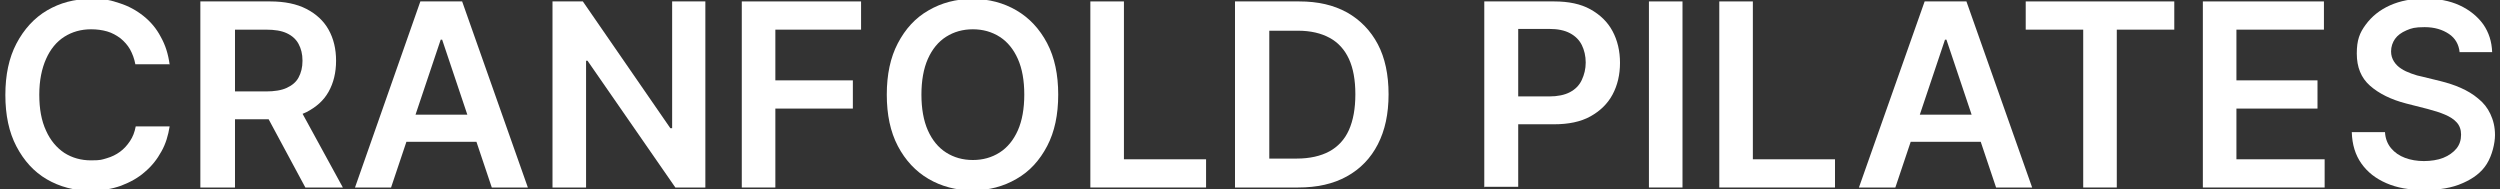
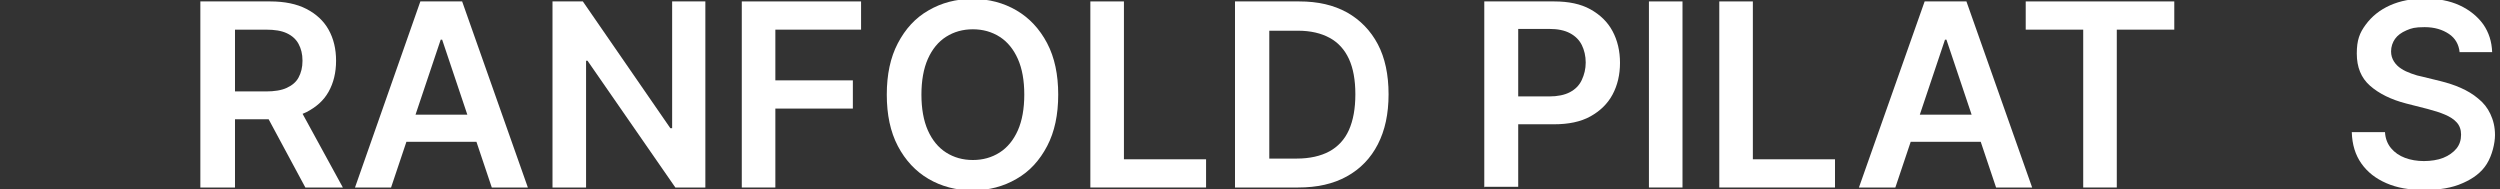
<svg xmlns="http://www.w3.org/2000/svg" version="1.1" viewBox="0 0 700 53">
  <rect x="0" y="0" width="700" height="53" fill="#333333" stroke="none" />
  <defs>
    <style> .cls-1 { fill: #fff; } </style>
  </defs>
  <g>
    <g id="Layer_1">
      <g>
-         <path class="cls-1" d="M47.4,18h-9.5c-.3-1.6-.8-2.9-1.5-4.2-.7-1.2-1.6-2.2-2.7-3.1-1.1-.8-2.3-1.5-3.7-1.9-1.4-.4-2.9-.6-4.5-.6-2.8,0-5.3.7-7.5,2.1s-3.9,3.5-5.1,6.2c-1.2,2.7-1.9,6-1.9,10s.6,7.3,1.9,10.1c1.2,2.7,3,4.8,5.1,6.2,2.2,1.4,4.7,2.1,7.5,2.1s3-.2,4.4-.6c1.4-.4,2.6-1,3.7-1.8,1.1-.8,2-1.8,2.8-3,.8-1.2,1.3-2.5,1.6-4.1h9.5c-.4,2.5-1.1,4.9-2.3,7-1.2,2.2-2.7,4.1-4.6,5.7-1.9,1.7-4.1,2.9-6.7,3.9-2.5.9-5.4,1.4-8.5,1.4-4.6,0-8.7-1.1-12.3-3.2s-6.4-5.2-8.5-9.2c-2.1-4-3.1-8.8-3.1-14.4s1-10.4,3.1-14.4S9.6,5,13.2,2.9,20.8-.3,25.4-.3s5.6.4,8.1,1.2c2.5.8,4.7,2,6.7,3.6,2,1.6,3.6,3.5,4.8,5.8,1.3,2.3,2.1,4.8,2.5,7.8Z" />
        <path class="cls-1" d="M56.1,52.5V.4h19.6c4,0,7.4.7,10.1,2.1,2.7,1.4,4.8,3.3,6.2,5.8s2.1,5.4,2.1,8.7-.7,6.2-2.1,8.7c-1.4,2.5-3.5,4.3-6.2,5.7-2.7,1.3-6.1,2-10.1,2h-13.9v-7.8h12.7c2.3,0,4.3-.3,5.8-1,1.5-.7,2.6-1.6,3.3-2.9.7-1.3,1.1-2.8,1.1-4.7s-.4-3.4-1.1-4.7-1.8-2.3-3.3-3c-1.5-.7-3.4-1-5.8-1h-8.7v44.2h-9.4ZM83.1,28.9l12.9,23.6h-10.5l-12.7-23.6h10.3Z" />
        <path class="cls-1" d="M109.5,52.5h-10.1L117.7.4h11.7l18.4,52.1h-10.1l-13.9-41.4h-.4l-13.9,41.4ZM109.8,32.1h27.5v7.6h-27.5v-7.6Z" />
        <path class="cls-1" d="M197.5.4v52.1h-8.4l-24.6-35.5h-.4v35.5h-9.4V.4h8.5l24.5,35.5h.5V.4h9.4Z" />
        <path class="cls-1" d="M207.7,52.5V.4h33.4v7.9h-24v14.2h21.7v7.9h-21.7v22.1h-9.4Z" />
        <path class="cls-1" d="M296.3,26.5c0,5.6-1,10.4-3.1,14.4-2.1,4-4.9,7.1-8.6,9.2-3.6,2.1-7.7,3.2-12.3,3.2s-8.7-1.1-12.3-3.2c-3.6-2.1-6.5-5.2-8.6-9.2s-3.1-8.8-3.1-14.4,1-10.4,3.1-14.4,4.9-7.1,8.6-9.2c3.6-2.1,7.7-3.2,12.3-3.2s8.7,1.1,12.3,3.2c3.6,2.1,6.5,5.2,8.6,9.2,2.1,4,3.1,8.8,3.1,14.4ZM286.8,26.5c0-4-.6-7.3-1.8-10-1.2-2.7-2.9-4.8-5.1-6.2-2.2-1.4-4.7-2.1-7.5-2.1s-5.3.7-7.5,2.1c-2.2,1.4-3.9,3.5-5.1,6.2-1.2,2.7-1.8,6.1-1.8,10s.6,7.3,1.8,10c1.2,2.7,2.9,4.8,5.1,6.2,2.2,1.4,4.7,2.1,7.5,2.1s5.3-.7,7.5-2.1c2.2-1.4,3.9-3.5,5.1-6.2,1.2-2.7,1.8-6.1,1.8-10Z" />
        <path class="cls-1" d="M305.3,52.5V.4h9.4v44.2h23v7.9h-32.4Z" />
        <path class="cls-1" d="M363.5,52.5h-17.7V.4h18c5.2,0,9.6,1,13.4,3.1,3.7,2.1,6.6,5.1,8.6,8.9s3,8.5,3,14-1,10.1-3,14c-2,3.9-4.9,6.9-8.7,9-3.8,2.1-8.3,3.1-13.6,3.1ZM355.3,44.4h7.8c3.6,0,6.7-.7,9.1-2,2.4-1.3,4.3-3.3,5.5-6,1.2-2.7,1.8-6,1.8-10s-.6-7.3-1.8-9.9c-1.2-2.6-3-4.6-5.4-5.9-2.4-1.3-5.3-2-8.9-2h-8v35.8Z" />
        <path class="cls-1" d="M415.6,52.5V.4h19.6c4,0,7.4.7,10.1,2.2,2.7,1.5,4.8,3.5,6.2,6.1,1.4,2.6,2.1,5.6,2.1,8.9s-.7,6.3-2.1,8.9c-1.4,2.6-3.5,4.6-6.2,6.1s-6.1,2.2-10.2,2.2h-13v-7.8h11.7c2.3,0,4.3-.4,5.8-1.2s2.6-1.9,3.3-3.4,1.1-3.1,1.1-4.9-.4-3.5-1.1-4.9c-.7-1.4-1.8-2.5-3.3-3.3-1.5-.8-3.4-1.2-5.8-1.2h-8.7v44.2h-9.4Z" />
        <path class="cls-1" d="M471.1.4v52.1h-9.4V.4h9.4Z" />
        <path class="cls-1" d="M481.4,52.5V.4h9.4v44.2h23v7.9h-32.4Z" />
        <path class="cls-1" d="M530.6,52.5h-10.1L538.9.4h11.7l18.4,52.1h-10.1l-13.9-41.4h-.4l-13.9,41.4ZM531,32.1h27.5v7.6h-27.5v-7.6Z" />
        <path class="cls-1" d="M567.2,8.3V.4h41.6v7.9h-16.1v44.2h-9.4V8.3h-16.1Z" />
-         <path class="cls-1" d="M616.8,52.5V.4h33.9v7.9h-24.5v14.2h22.7v7.9h-22.7v14.2h24.7v7.9h-34.1Z" />
        <path class="cls-1" d="M688.7,14.7c-.2-2.2-1.2-4-3-5.2-1.8-1.2-4-1.9-6.8-1.9s-3.7.3-5.1.9c-1.4.6-2.5,1.4-3.2,2.4-.7,1-1.1,2.2-1.1,3.5,0,1.1.3,2,.8,2.8.5.8,1.2,1.5,2,2,.9.6,1.8,1,2.9,1.4,1.1.4,2.1.7,3.2.9l4.9,1.2c2,.5,3.9,1.1,5.7,1.9,1.8.8,3.5,1.8,4.9,3,1.5,1.2,2.6,2.6,3.4,4.3s1.3,3.6,1.3,5.9-.8,5.7-2.3,8.1-3.8,4.1-6.8,5.4c-2.9,1.3-6.5,1.9-10.7,1.9s-7.6-.6-10.6-1.9c-3-1.3-5.3-3.1-7-5.5-1.7-2.4-2.6-5.3-2.7-8.8h9.3c.1,1.8.7,3.3,1.7,4.5,1,1.2,2.3,2.1,3.9,2.7,1.6.6,3.4.9,5.3.9s3.9-.3,5.4-.9,2.8-1.5,3.7-2.6c.9-1.1,1.3-2.4,1.3-3.9,0-1.4-.4-2.5-1.2-3.4-.8-.9-1.9-1.6-3.3-2.2s-3-1.1-4.9-1.6l-5.9-1.5c-4.3-1.1-7.7-2.8-10.2-5-2.5-2.2-3.7-5.2-3.7-9s.8-5.8,2.5-8.1c1.7-2.3,3.9-4.1,6.8-5.4,2.9-1.3,6.2-1.9,9.8-1.9s6.9.6,9.7,1.9,5,3.1,6.6,5.3c1.6,2.3,2.4,4.9,2.5,7.8h-9.1Z" />
      </g>
    </g>
  </g>
</svg>